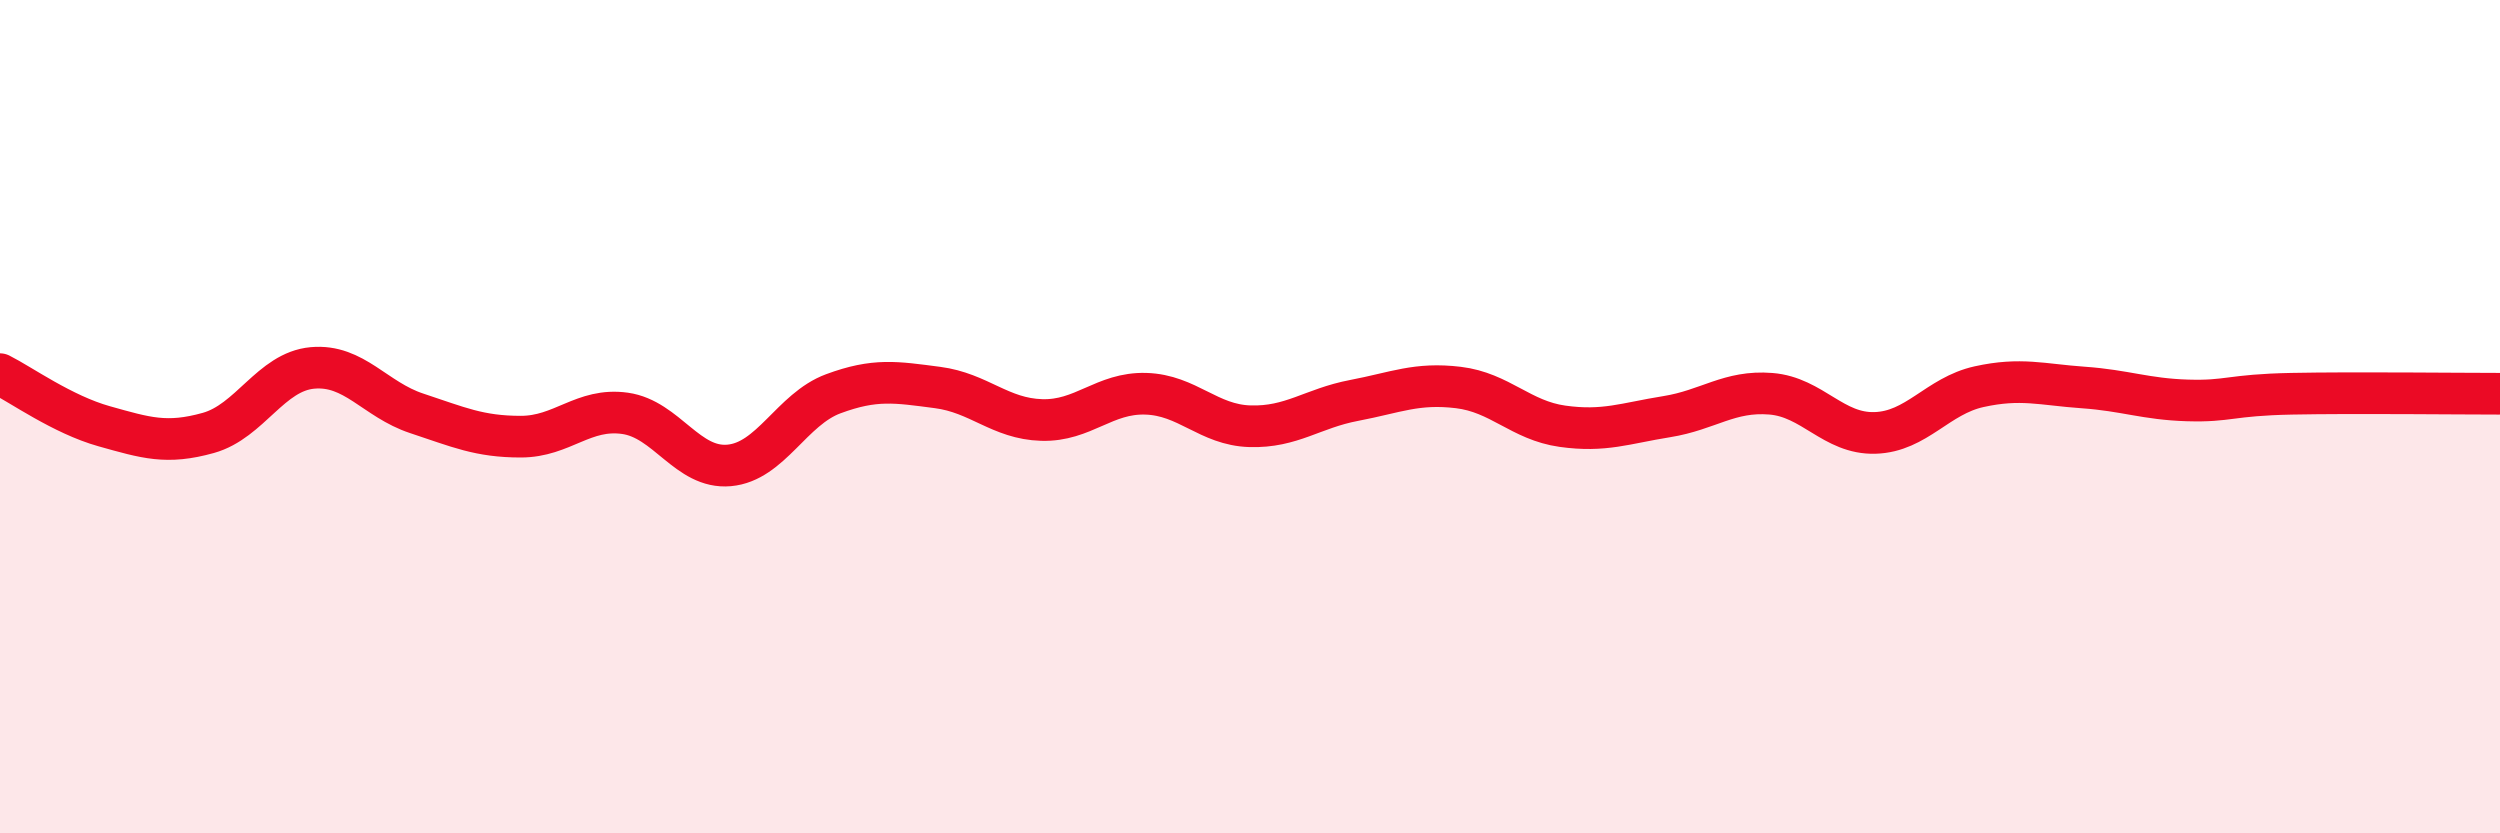
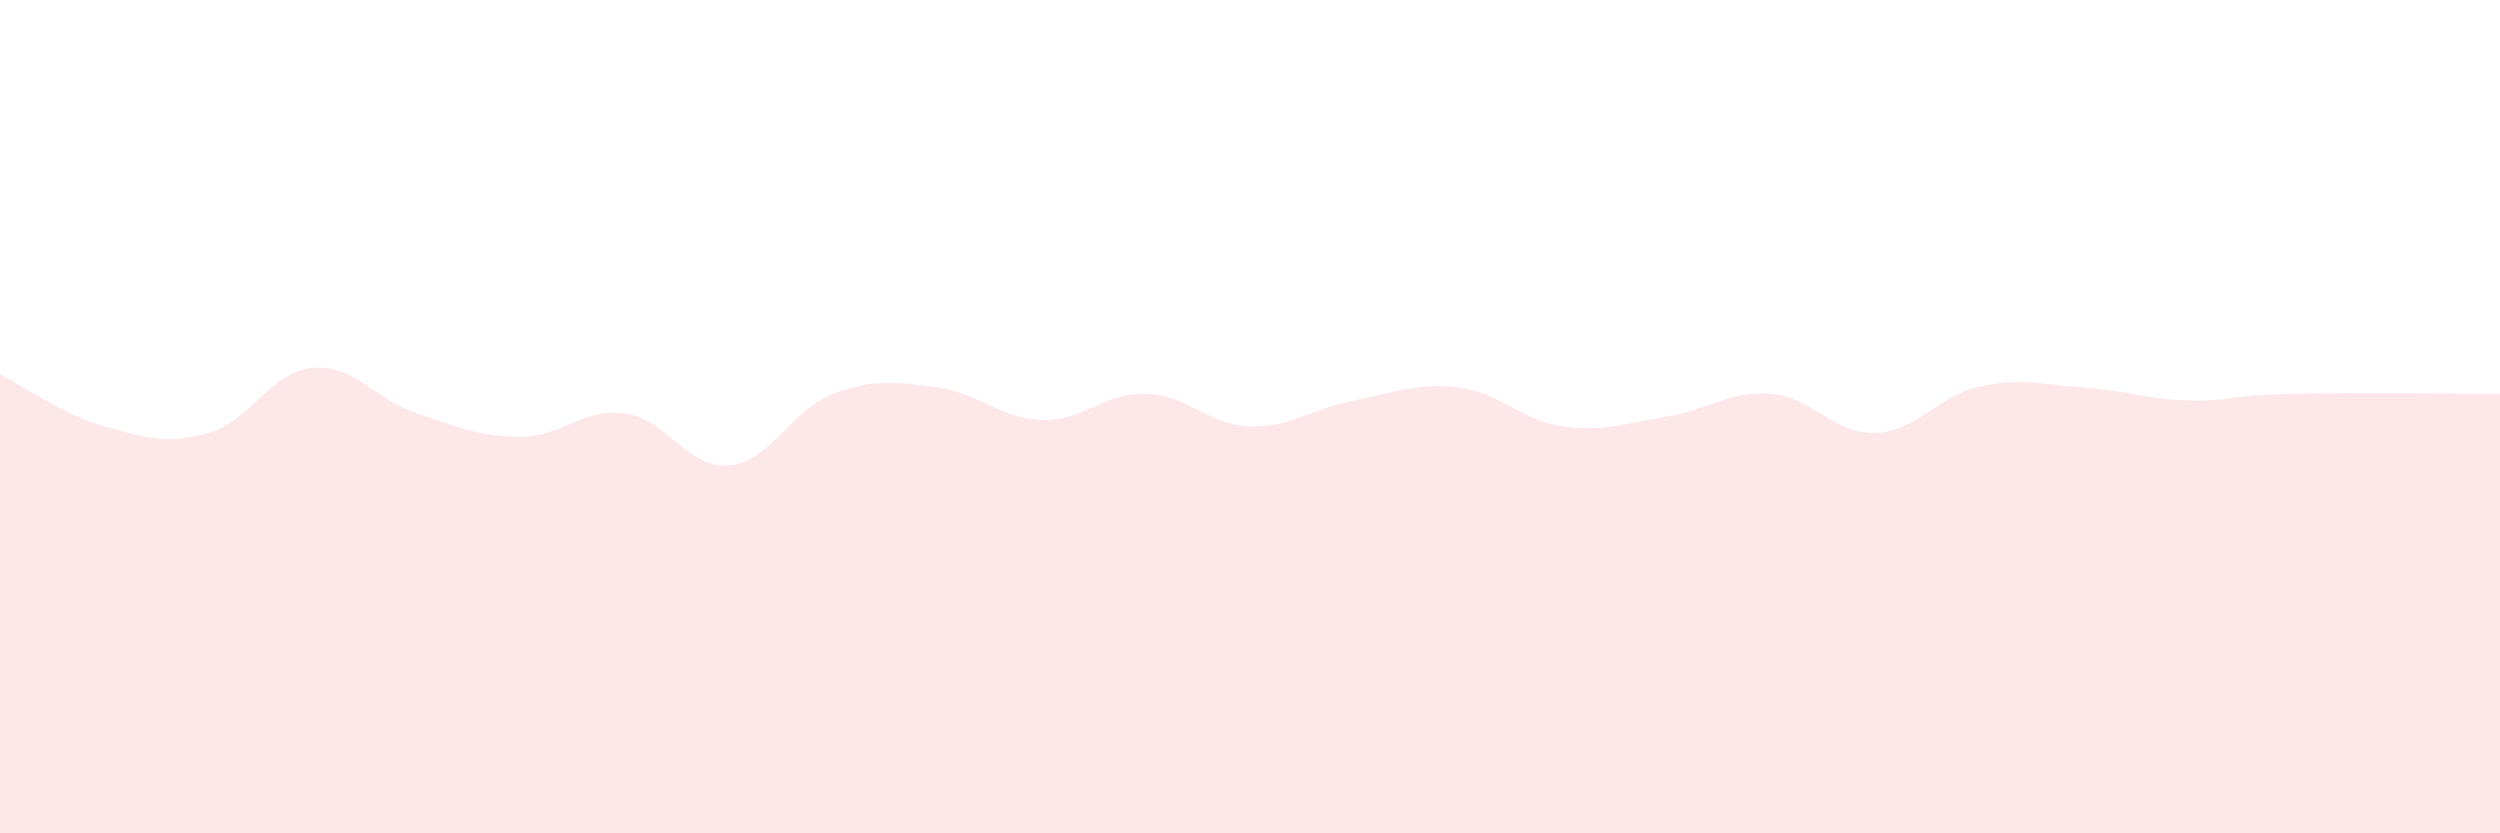
<svg xmlns="http://www.w3.org/2000/svg" width="60" height="20" viewBox="0 0 60 20">
  <path d="M 0,8.98 C 0.5,9.23 1.5,9.95 2.5,10.23 C 3.5,10.51 4,10.67 5,10.39 C 6,10.11 6.5,8.92 7.5,8.83 C 8.5,8.74 9,9.59 10,9.92 C 11,10.25 11.5,10.48 12.5,10.48 C 13.5,10.48 14,9.78 15,9.92 C 16,10.06 16.5,11.26 17.5,11.17 C 18.5,11.08 19,9.82 20,9.45 C 21,9.08 21.5,9.17 22.5,9.3 C 23.5,9.43 24,10.05 25,10.08 C 26,10.11 26.5,9.42 27.5,9.45 C 28.5,9.48 29,10.2 30,10.23 C 31,10.26 31.5,9.8 32.5,9.61 C 33.5,9.42 34,9.18 35,9.3 C 36,9.42 36.5,10.09 37.5,10.23 C 38.5,10.37 39,10.16 40,10 C 41,9.84 41.5,9.37 42.5,9.45 C 43.5,9.53 44,10.42 45,10.39 C 46,10.36 46.5,9.5 47.5,9.28 C 48.5,9.06 49,9.23 50,9.3 C 51,9.37 51.5,9.58 52.5,9.61 C 53.5,9.64 53.5,9.48 55,9.45 C 56.5,9.42 59,9.45 60,9.45L60 20L0 20Z" fill="#EB0A25" opacity="0.1" stroke-linecap="round" stroke-linejoin="round" />
-   <path d="M 0,8.98 C 0.5,9.23 1.5,9.95 2.5,10.23 C 3.5,10.51 4,10.67 5,10.39 C 6,10.11 6.5,8.92 7.5,8.83 C 8.5,8.74 9,9.59 10,9.92 C 11,10.25 11.5,10.48 12.5,10.48 C 13.5,10.48 14,9.78 15,9.92 C 16,10.06 16.5,11.26 17.5,11.17 C 18.5,11.08 19,9.82 20,9.45 C 21,9.08 21.5,9.17 22.5,9.3 C 23.5,9.43 24,10.05 25,10.08 C 26,10.11 26.5,9.42 27.5,9.45 C 28.5,9.48 29,10.2 30,10.23 C 31,10.26 31.5,9.8 32.5,9.61 C 33.5,9.42 34,9.18 35,9.3 C 36,9.42 36.5,10.09 37.5,10.23 C 38.5,10.37 39,10.16 40,10 C 41,9.84 41.5,9.37 42.5,9.45 C 43.5,9.53 44,10.42 45,10.39 C 46,10.36 46.5,9.5 47.5,9.28 C 48.5,9.06 49,9.23 50,9.3 C 51,9.37 51.5,9.58 52.5,9.61 C 53.5,9.64 53.5,9.48 55,9.45 C 56.5,9.42 59,9.45 60,9.45" stroke="#EB0A25" stroke-width="1" fill="none" stroke-linecap="round" stroke-linejoin="round" />
</svg>